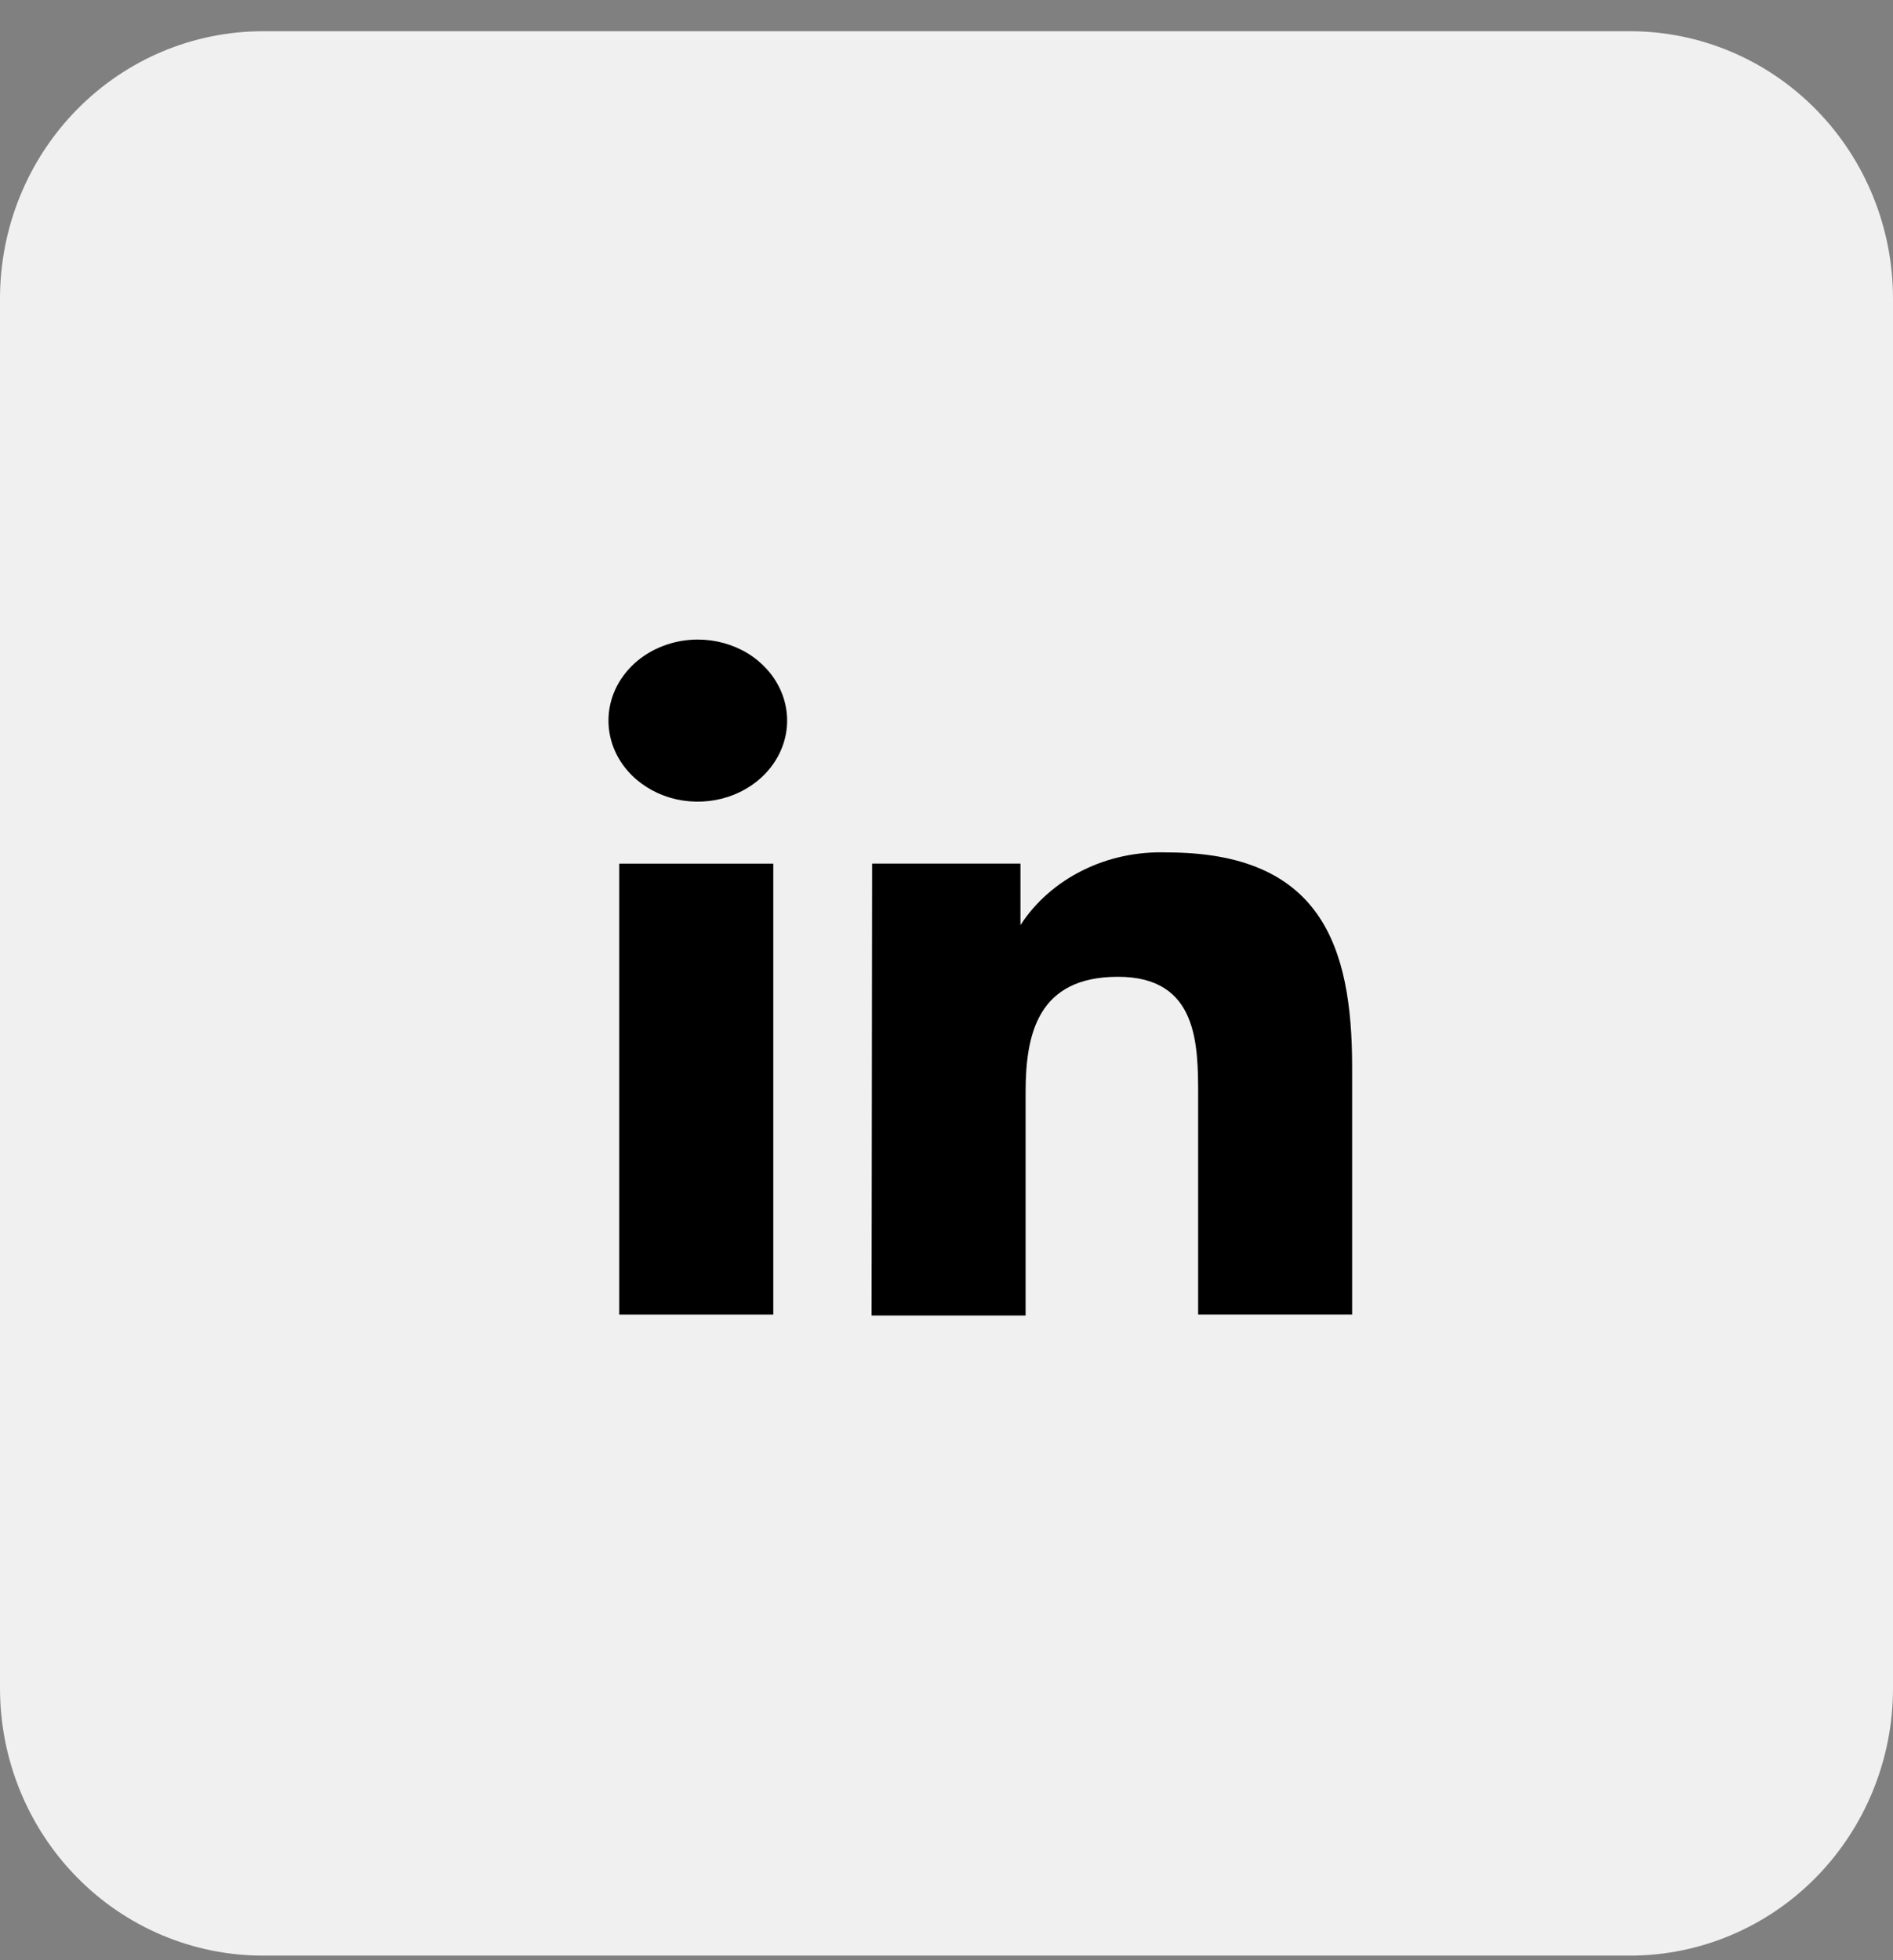
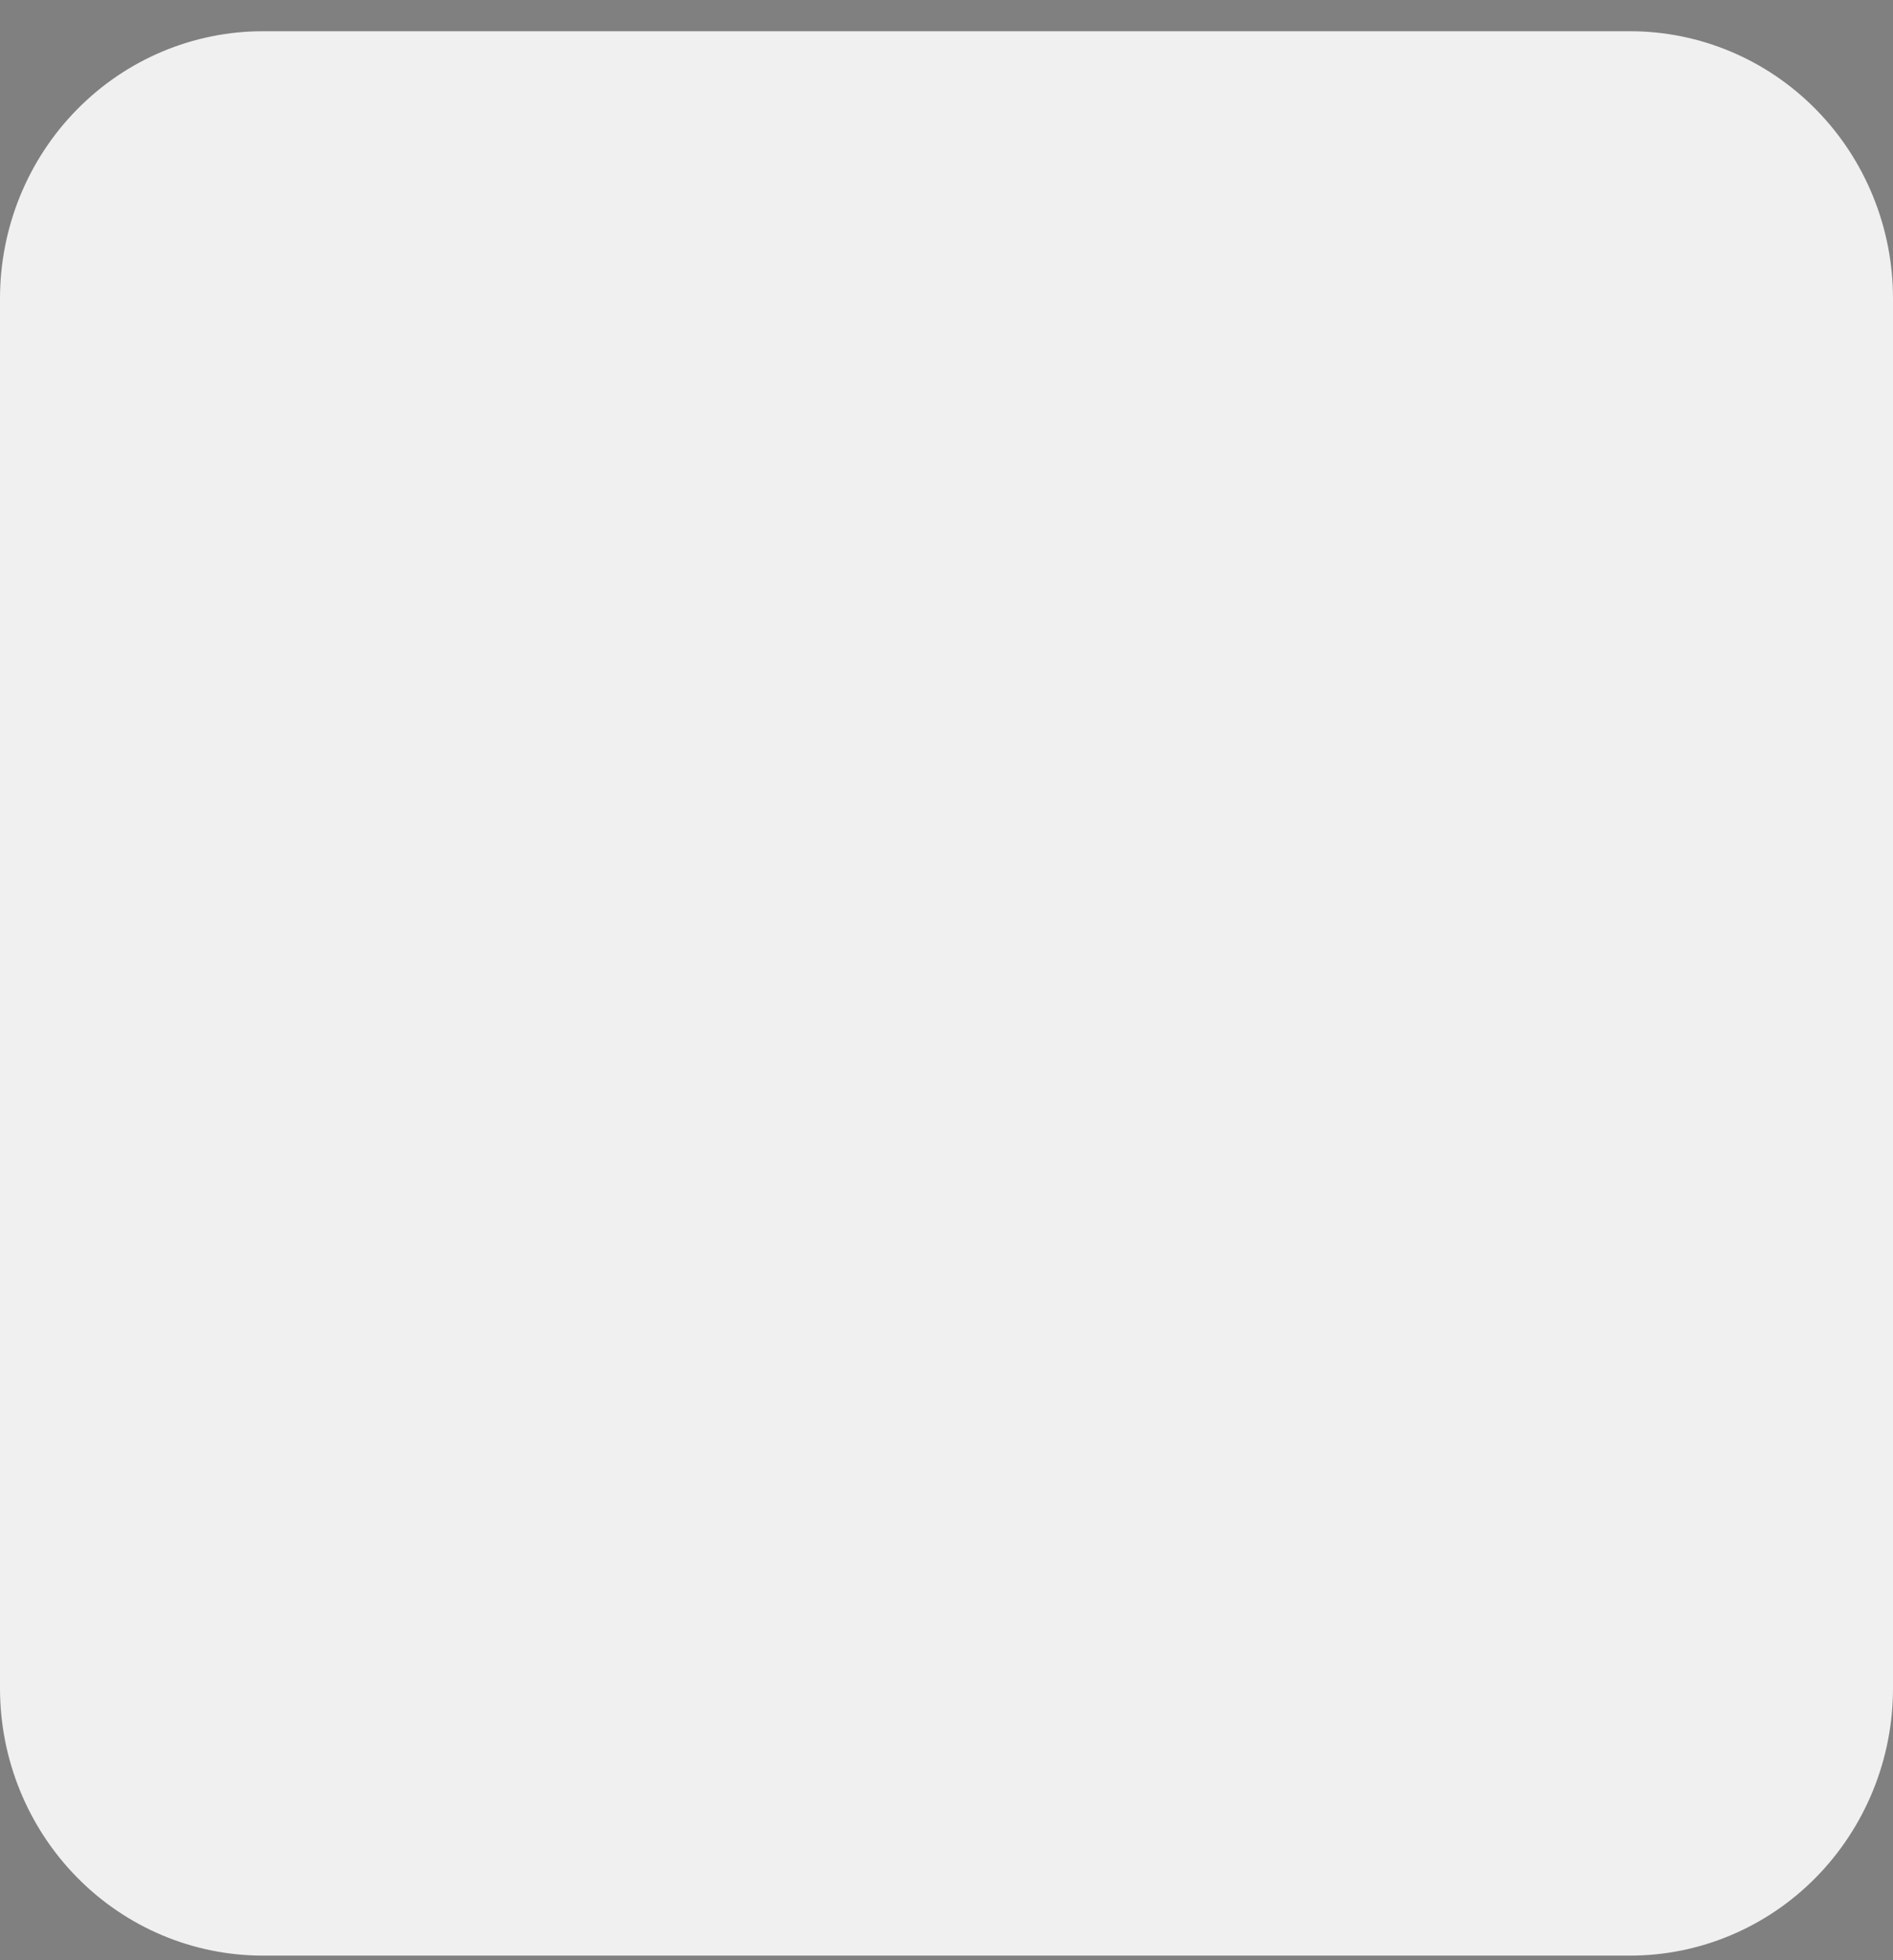
<svg xmlns="http://www.w3.org/2000/svg" width="28" height="29" viewBox="0 0 28 29" fill="none">
  <rect x="0" y="0" width="28" height="29" fill="#808080" stroke="none" />
  <path d="M28 24.978C28 26.027 27.59 27.032 26.861 27.774C26.132 28.516 25.142 28.932 24.111 28.932H3.889C2.857 28.932 1.868 28.516 1.139 27.774C0.41 27.032 0 26.027 0 24.978V4.416C0 3.367 0.41 2.361 1.139 1.62C1.868 0.878 2.857 0.462 3.889 0.462H24.111C25.142 0.462 26.132 0.878 26.861 1.62C27.59 2.361 28 3.367 28 4.416V24.978Z" fill="#F0F0F0" />
-   <path d="M11.438 12.777H9.159V19.448H11.438V12.777Z" fill="black" />
-   <path d="M11.055 9.663C10.838 9.532 10.582 9.462 10.321 9.462C10.147 9.462 9.975 9.493 9.814 9.554C9.653 9.614 9.507 9.703 9.384 9.815C9.262 9.927 9.164 10.06 9.098 10.207C9.032 10.353 8.999 10.51 9 10.668C9.002 10.905 9.08 11.136 9.226 11.332C9.372 11.528 9.579 11.681 9.821 11.771C10.062 11.861 10.328 11.883 10.584 11.836C10.839 11.789 11.074 11.674 11.258 11.506C11.442 11.338 11.567 11.125 11.618 10.892C11.668 10.66 11.642 10.419 11.541 10.2C11.441 9.982 11.272 9.795 11.055 9.663Z" fill="black" />
-   <path d="M15.094 12.776H12.9L12.892 19.462H15.17V16.16C15.17 15.292 15.353 14.451 16.537 14.451C17.722 14.451 17.722 15.45 17.722 16.222V19.448H20V15.788C20 13.989 19.537 12.611 17.259 12.611C16.825 12.596 16.394 12.687 16.013 12.877C15.632 13.066 15.314 13.346 15.094 13.686V12.776Z" fill="black" />
</svg>